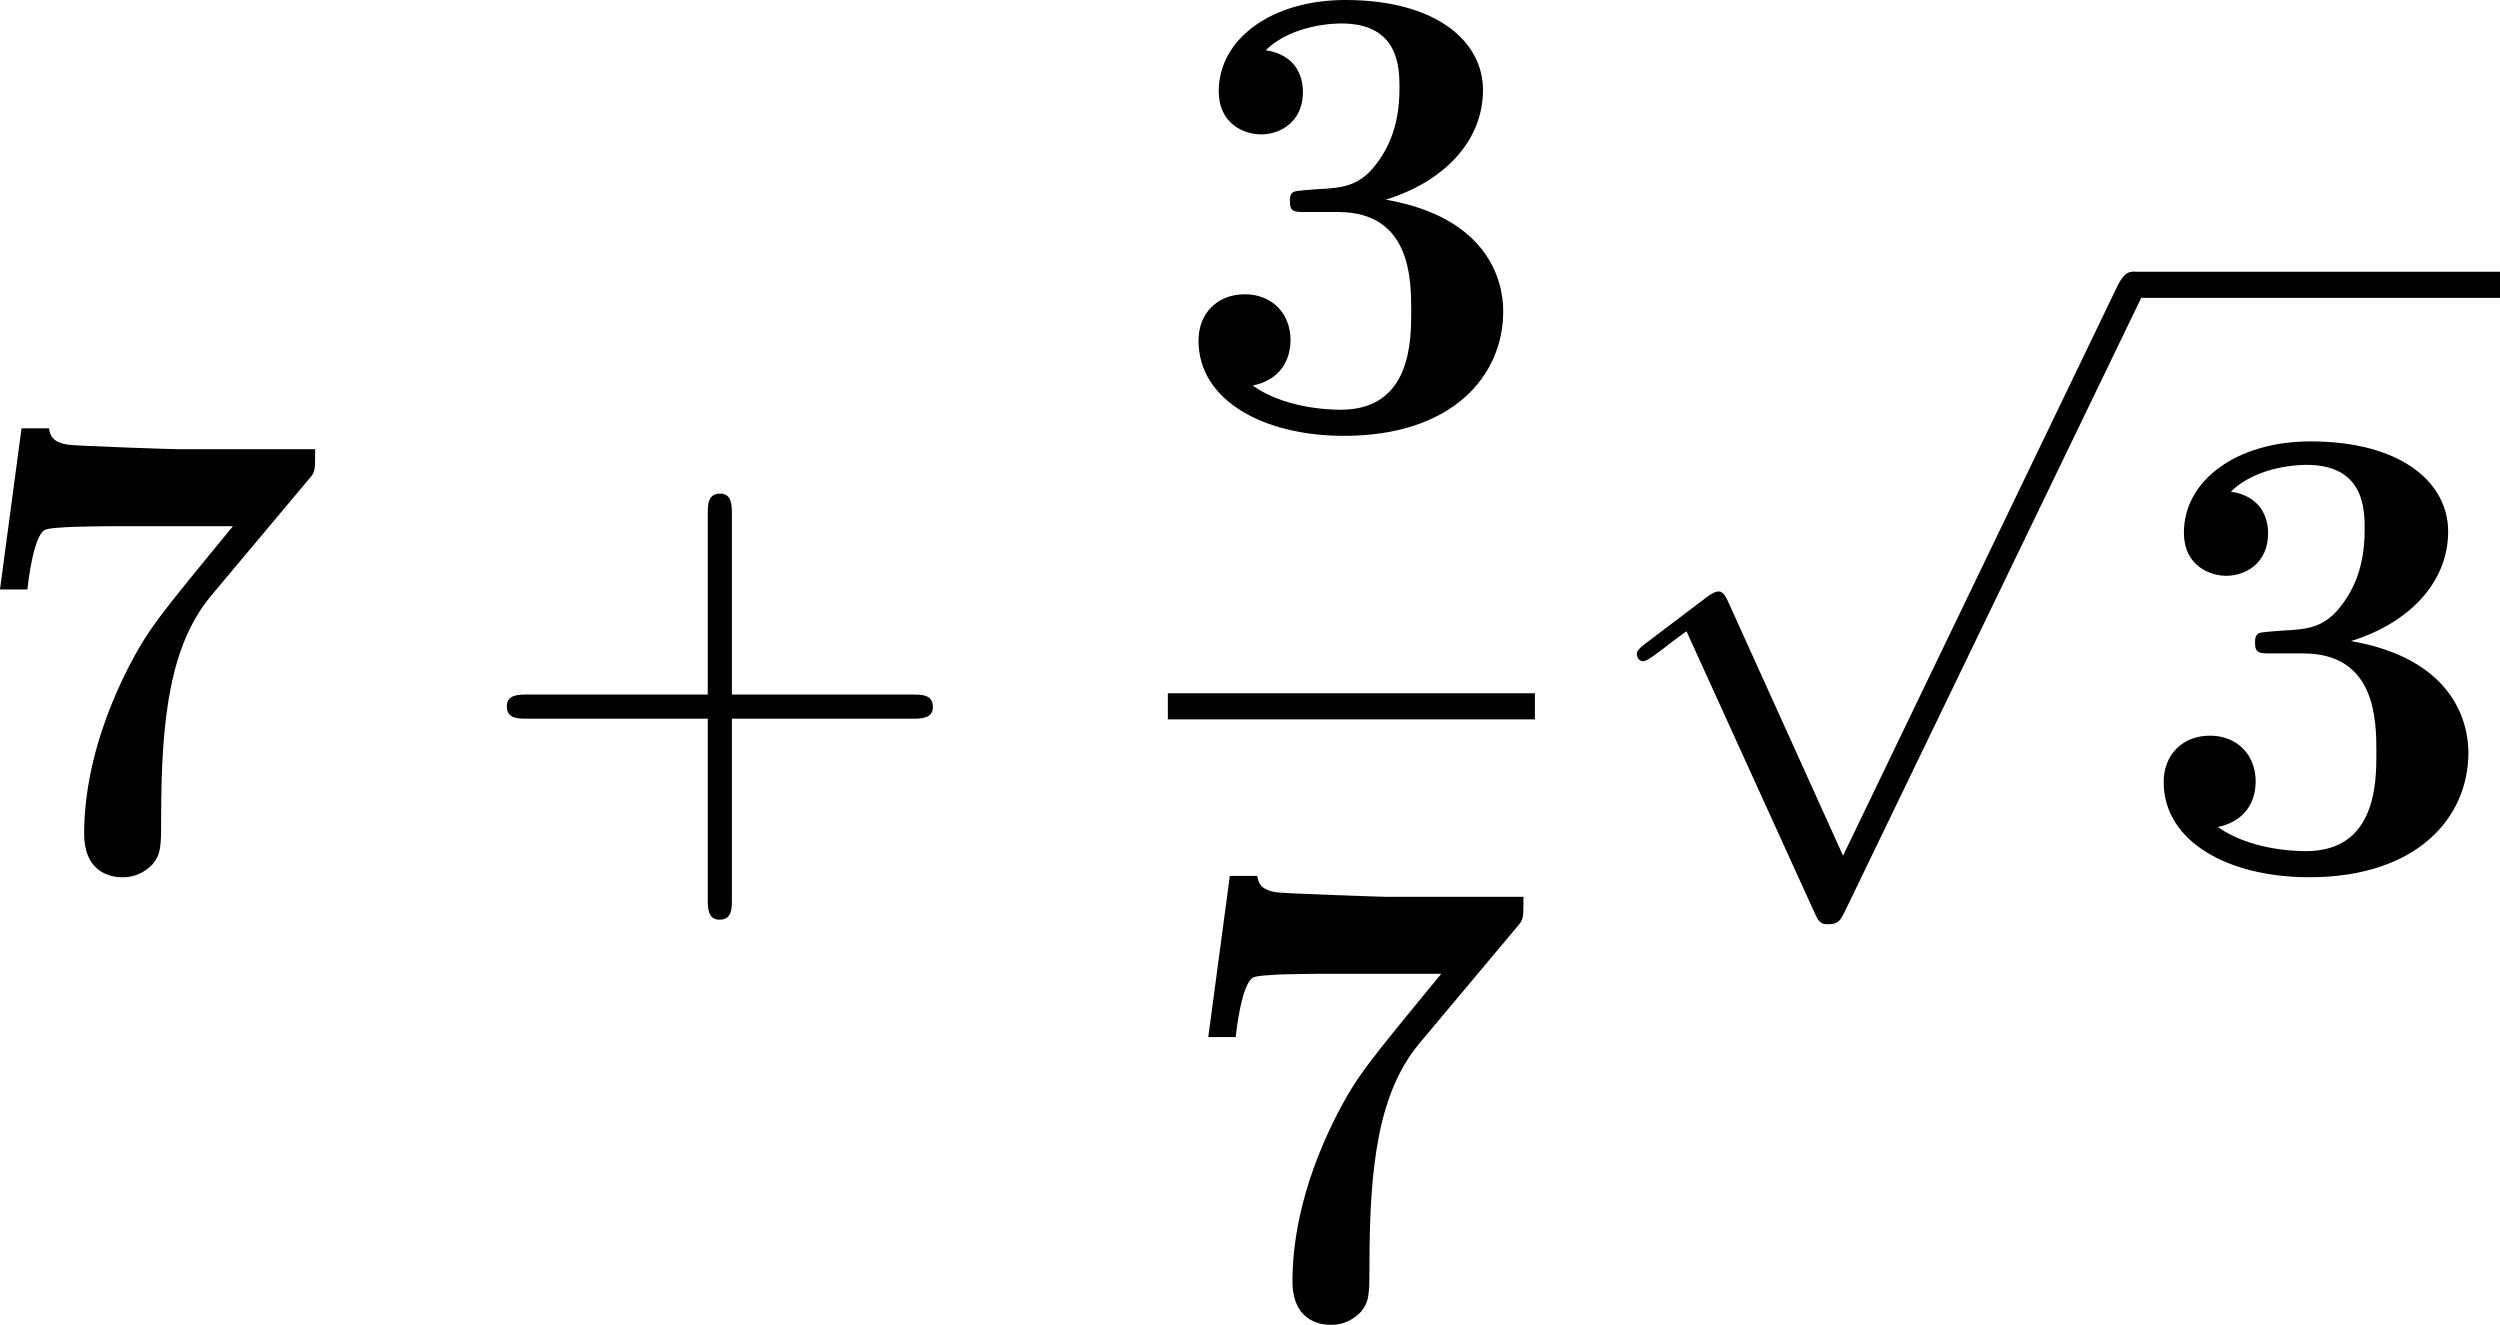
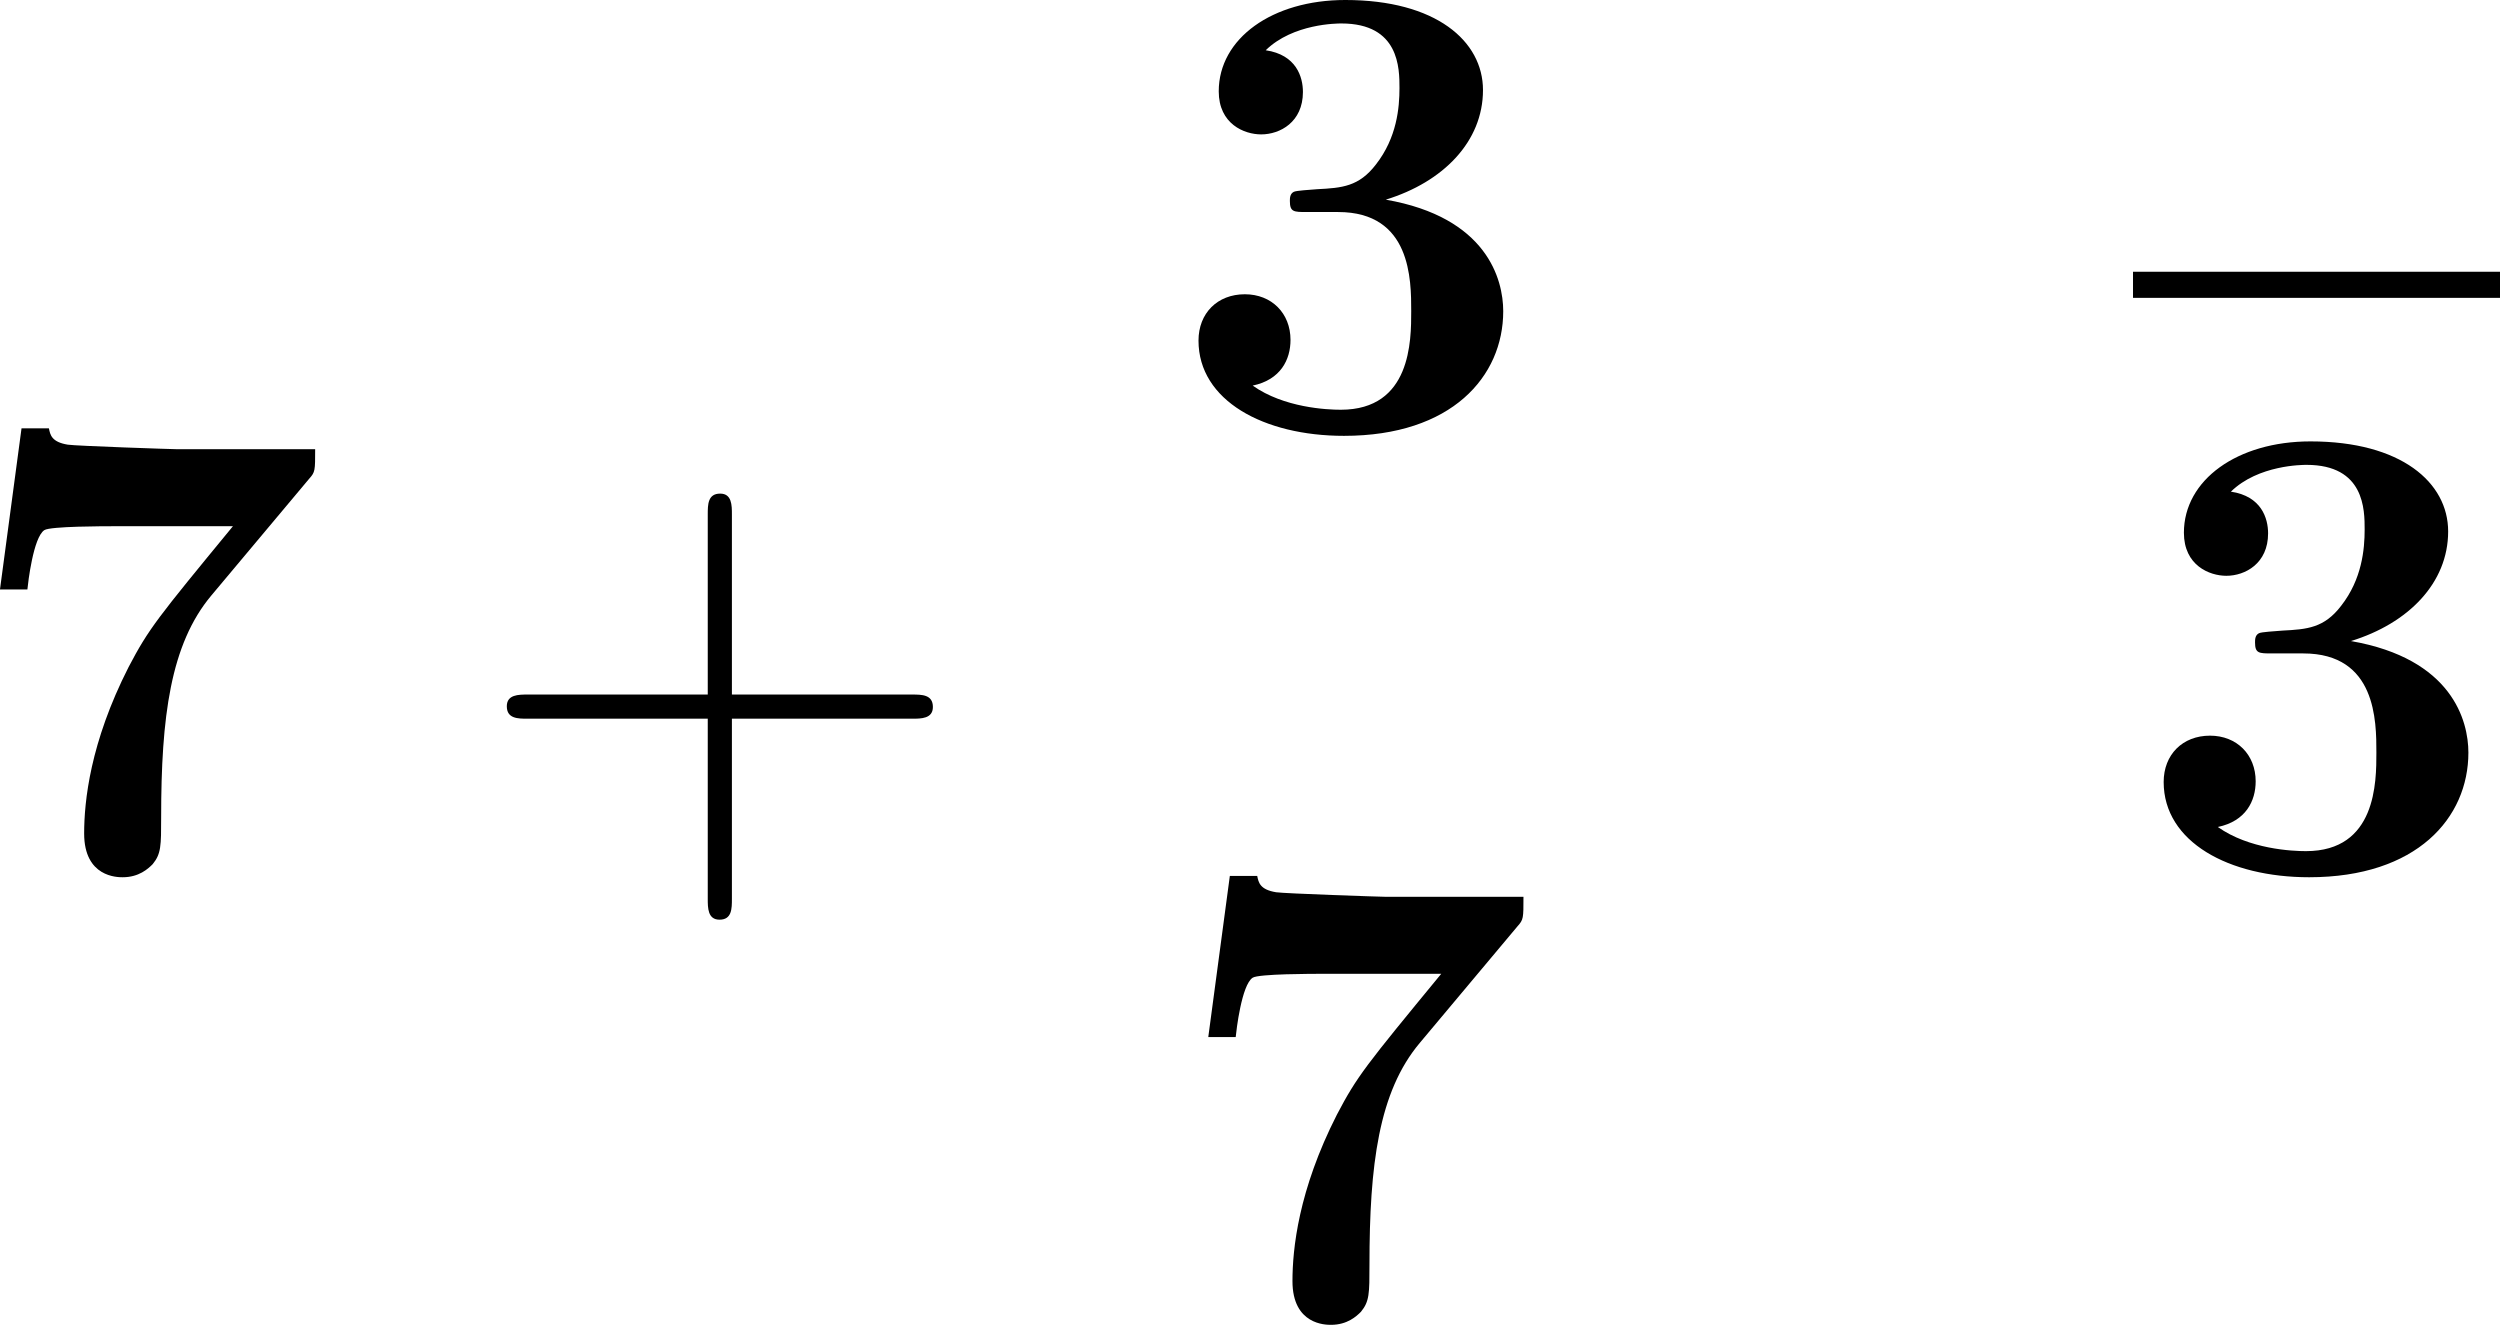
<svg xmlns="http://www.w3.org/2000/svg" xmlns:xlink="http://www.w3.org/1999/xlink" version="1.1" width="62.113pt" height="32.916pt" viewBox="-.873 -.282 62.113 32.916">
  <defs>
-     <path id="g1-112" d="M5.581 12.266L3.056 6.685C2.955 6.456 2.884 6.456 2.841 6.456C2.826 6.456 2.754 6.456 2.597 6.571L1.234 7.603C1.047 7.747 1.047 7.79 1.047 7.833C1.047 7.905 1.09 7.991 1.191 7.991C1.277 7.991 1.521 7.79 1.679 7.675C1.765 7.603 1.98 7.446 2.138 7.331L4.964 13.543C5.064 13.772 5.136 13.772 5.265 13.772C5.48 13.772 5.523 13.686 5.624 13.485L12.137 0C12.237-.201 12.237-.258 12.237-.287C12.237-.43 12.123-.574 11.95-.574C11.836-.574 11.735-.502 11.62-.273L5.581 12.266Z" />
    <path id="g0-51" d="M3.744-4.749C5.351-4.749 5.351-3.257 5.351-2.568C5.351-1.922 5.351-.402 3.802-.402C3.5-.402 2.554-.445 1.865-.933C2.482-1.062 2.697-1.506 2.697-1.937C2.697-2.525 2.281-2.941 1.693-2.941C1.09-2.941 .674-2.525 .674-1.922C.674-.603 2.109 .172 3.873 .172C6.241 .172 7.374-1.133 7.374-2.568C7.374-3.271 7.015-4.634 4.792-5.021C6.054-5.409 6.929-6.298 6.929-7.431C6.929-8.507 5.896-9.411 3.902-9.411C2.295-9.411 1.119-8.565 1.119-7.403C1.119-6.685 1.679-6.456 2.052-6.456C2.468-6.456 2.97-6.728 2.97-7.388C2.97-7.718 2.826-8.206 2.152-8.306C2.754-8.895 3.73-8.895 3.816-8.895C5.093-8.895 5.093-7.905 5.093-7.474S5.036-6.384 4.576-5.796C4.203-5.308 3.83-5.279 3.285-5.251C3.113-5.236 2.826-5.222 2.769-5.193C2.683-5.15 2.683-5.05 2.683-4.992C2.683-4.749 2.769-4.749 3.056-4.749H3.744Z" />
    <path id="g0-55" d="M7.69-8.593C7.819-8.737 7.819-8.766 7.819-9.239H4.792C4.691-9.239 2.554-9.311 2.381-9.339C2.023-9.397 1.994-9.555 1.965-9.698H1.363L.889-6.155H1.492C1.506-6.298 1.621-7.302 1.865-7.46C1.994-7.546 3.185-7.546 3.414-7.546H6.011C4.347-5.523 4.16-5.294 3.716-4.447C2.869-2.783 2.74-1.492 2.74-.789C2.74 .172 3.472 .172 3.587 .172C3.945 .172 4.146-.014 4.246-.115C4.433-.344 4.433-.516 4.433-1.148C4.433-3.343 4.634-4.949 5.538-6.025L7.69-8.593Z" />
    <path id="g2-43" d="M5.724-3.314H9.684C9.885-3.314 10.143-3.314 10.143-3.572C10.143-3.845 9.899-3.845 9.684-3.845H5.724V-7.804C5.724-8.005 5.724-8.263 5.466-8.263C5.193-8.263 5.193-8.02 5.193-7.804V-3.845H1.234C1.033-3.845 .775-3.845 .775-3.587C.775-3.314 1.019-3.314 1.234-3.314H5.193V.646C5.193 .846 5.193 1.105 5.452 1.105C5.724 1.105 5.724 .861 5.724 .646V-3.314Z" />
  </defs>
  <g id="page1" transform="matrix(1.13 0 0 1.13 -233.751 -75.522)">
    <use x="205.197" y="85.7" xlink:href="#g0-55" />
    <use x="216.455" y="85.7" xlink:href="#g2-43" />
    <use x="231.764" y="75.995" xlink:href="#g0-51" />
-     <rect x="231.764" y="81.827" height=".574" width="8.07" />
    <use x="231.764" y="95.541" xlink:href="#g0-55" />
    <use x="241.029" y="73.132" xlink:href="#g1-112" />
    <rect x="252.985" y="72.559" height=".574" width="8.07" />
    <use x="252.985" y="85.7" xlink:href="#g0-51" />
  </g>
</svg>